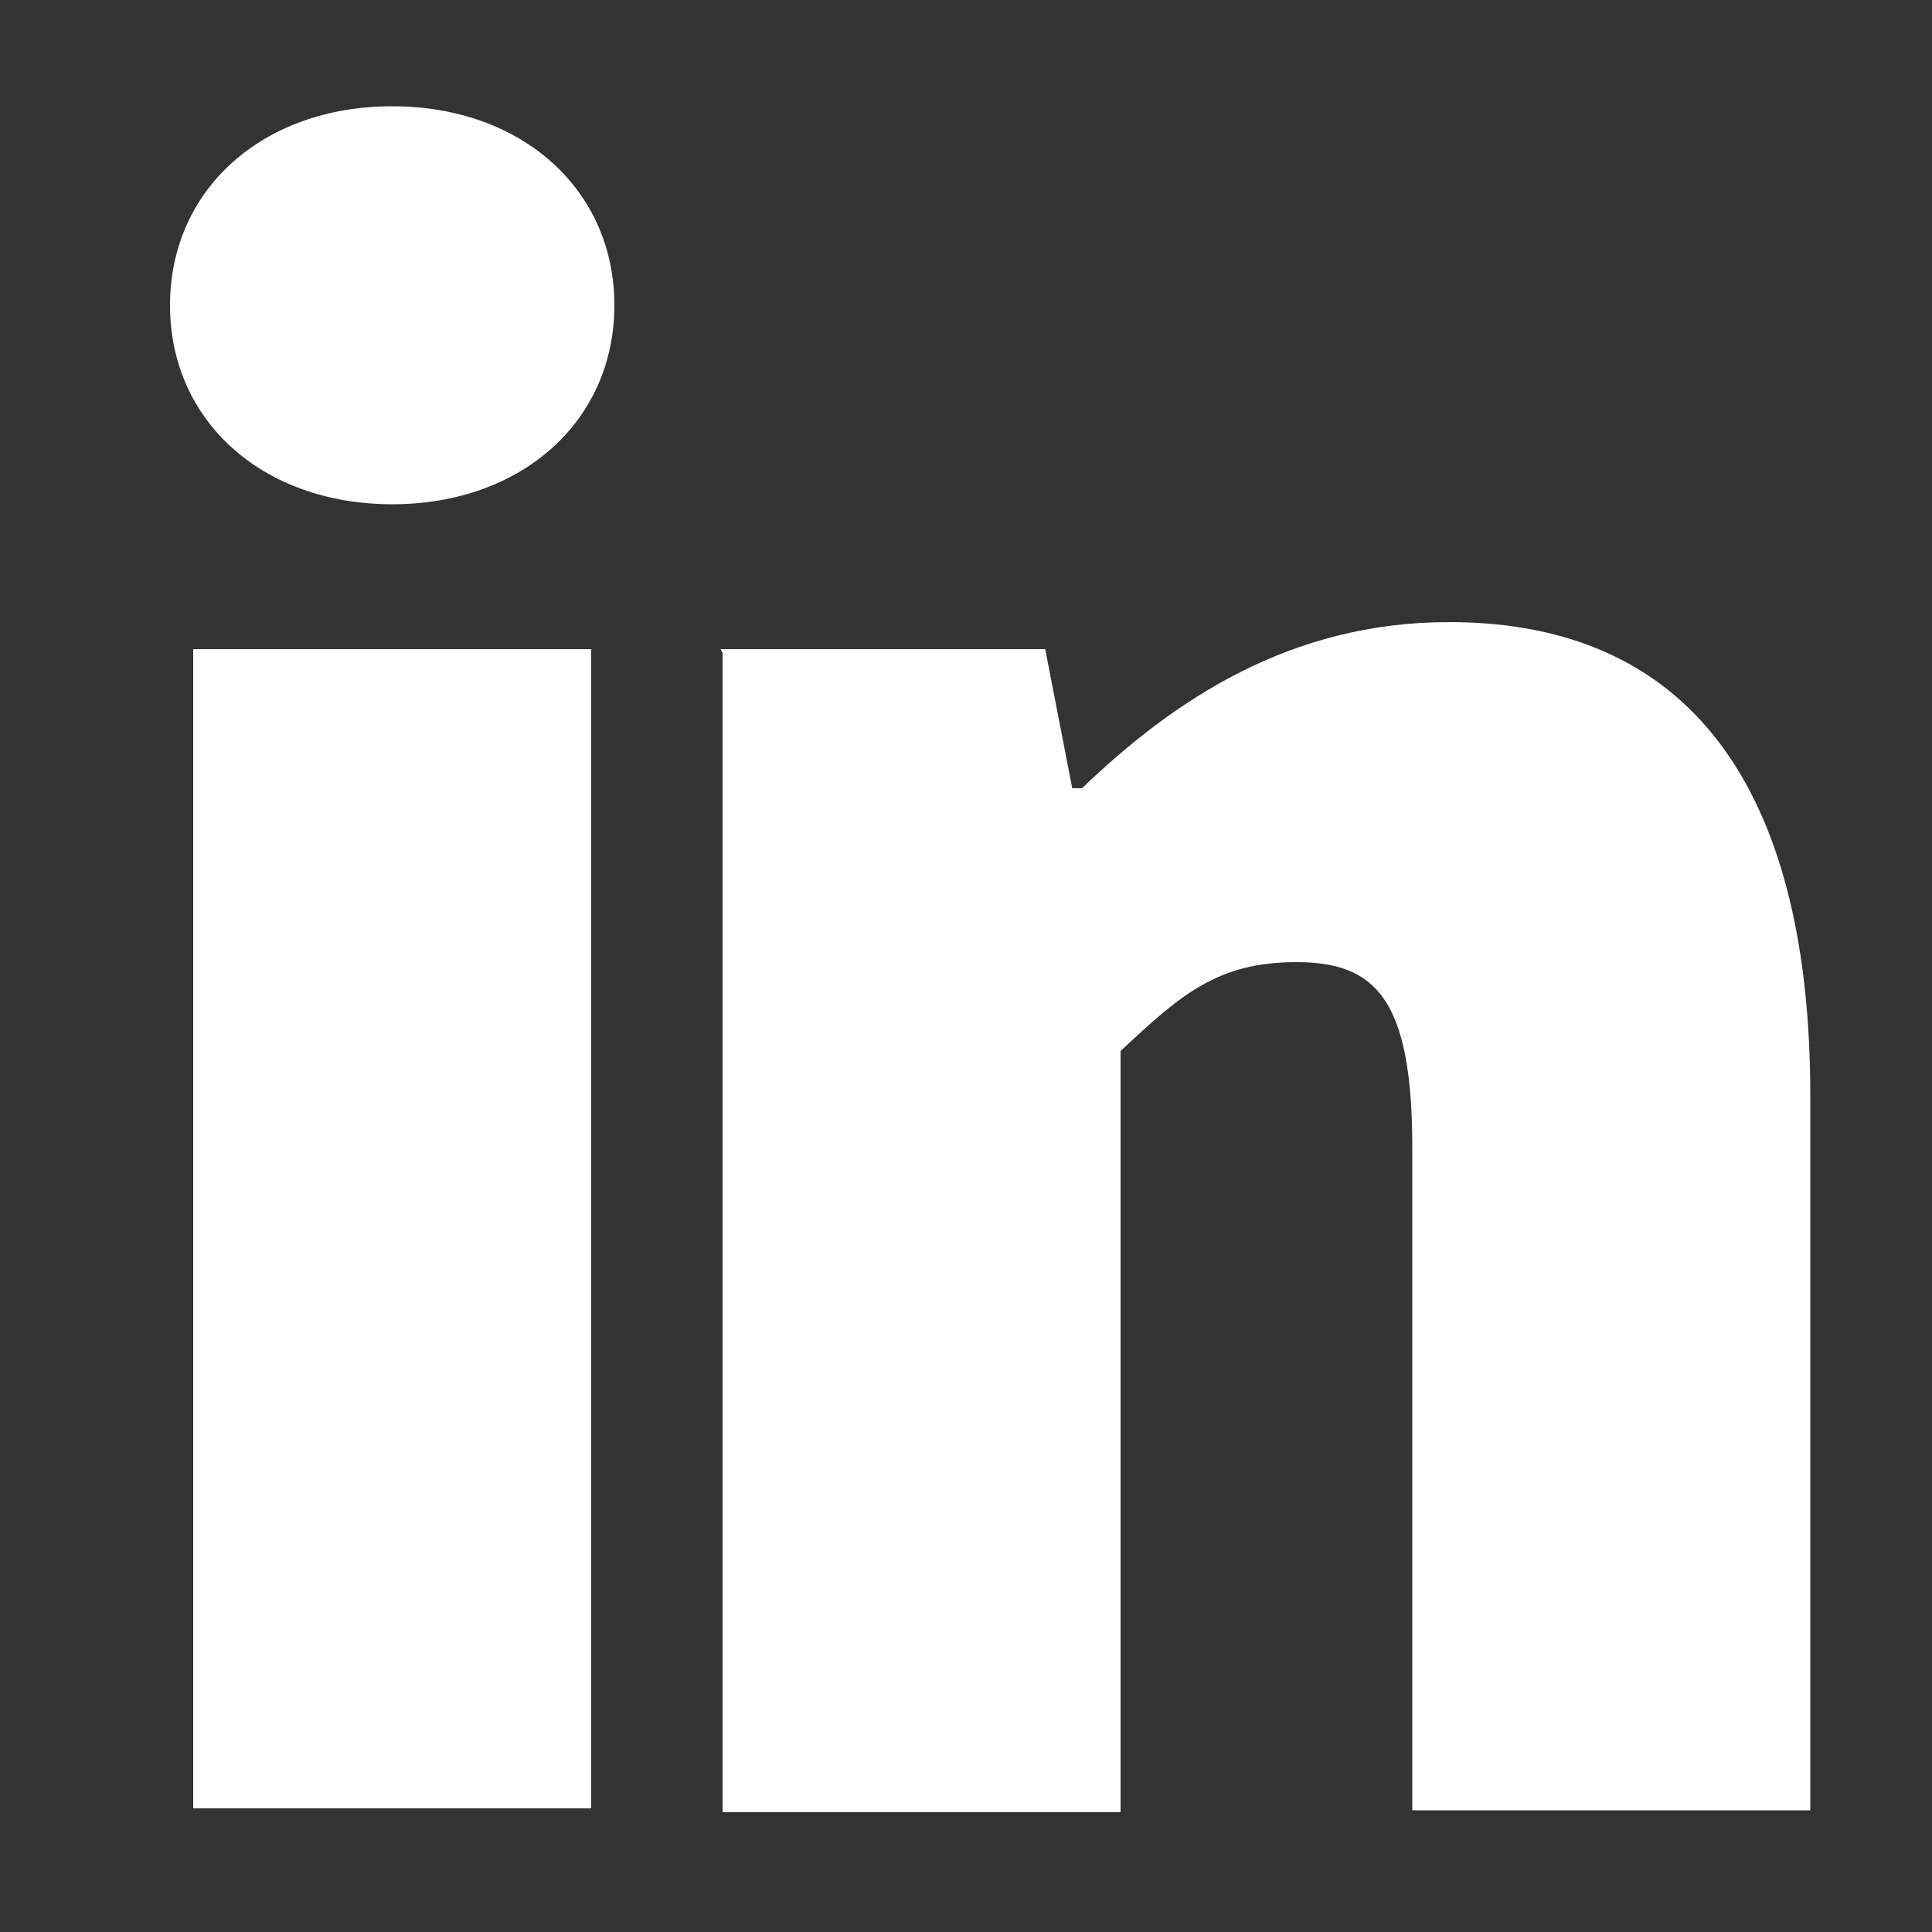
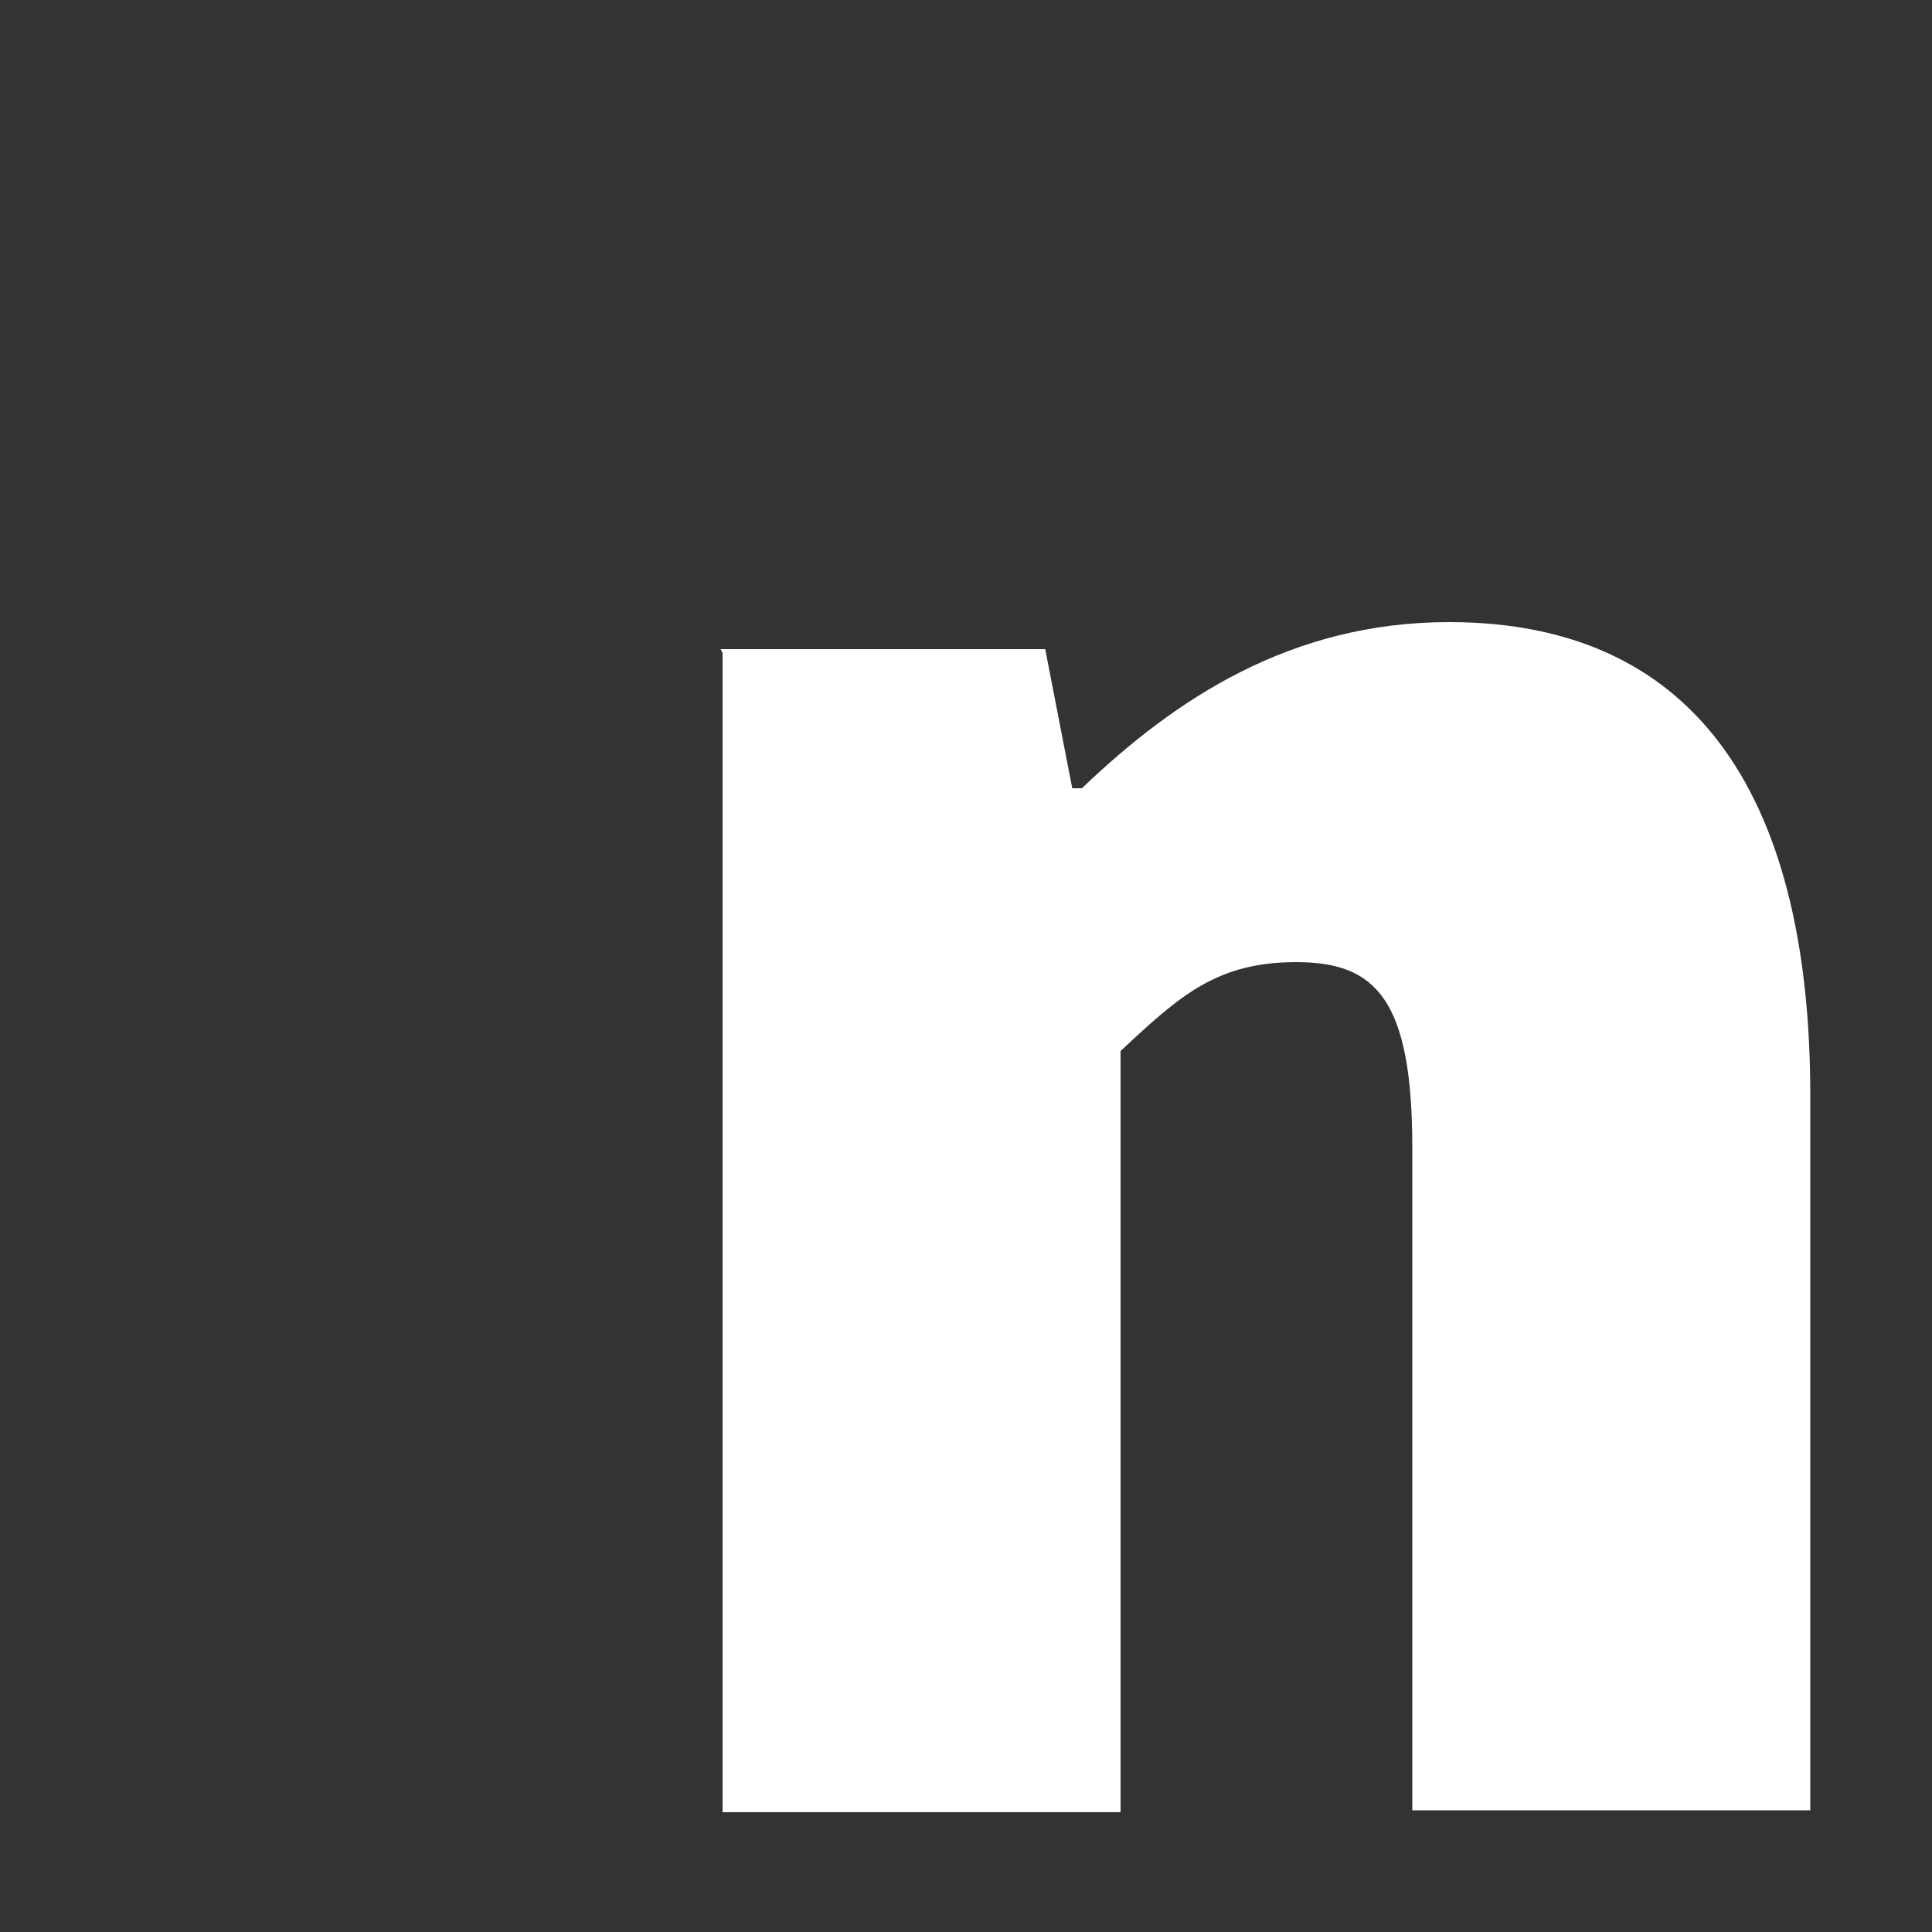
<svg xmlns="http://www.w3.org/2000/svg" id="Layer_1" version="1.1" viewBox="0 0 100 100">
  <rect x="0" y="0" width="100" height="100" fill="#333333" stroke="none" />
  <defs>
    <style>
      .st0 {
        fill: #fff;
      }
    </style>
  </defs>
-   <path class="st0" d="M8.8,15.8c0-6,4.8-10.3,11.5-10.3s11.5,4.3,11.5,10.3-4.8,10.3-11.5,10.3-11.5-4.3-11.5-10.3ZM10,33.6h20.6v60H10v-60Z" />
  <path class="st0" d="M37.3,33.6h16.8l1.4,7.2h.5c4.8-4.6,10.8-8.6,19-8.6,13.2,0,18.7,9.6,18.7,24.5v37h-20.6v-34.3c0-7.7-1.9-9.6-6-9.6s-6,1.7-9.1,4.6v39.4h-20.6v-60Z" />
</svg>